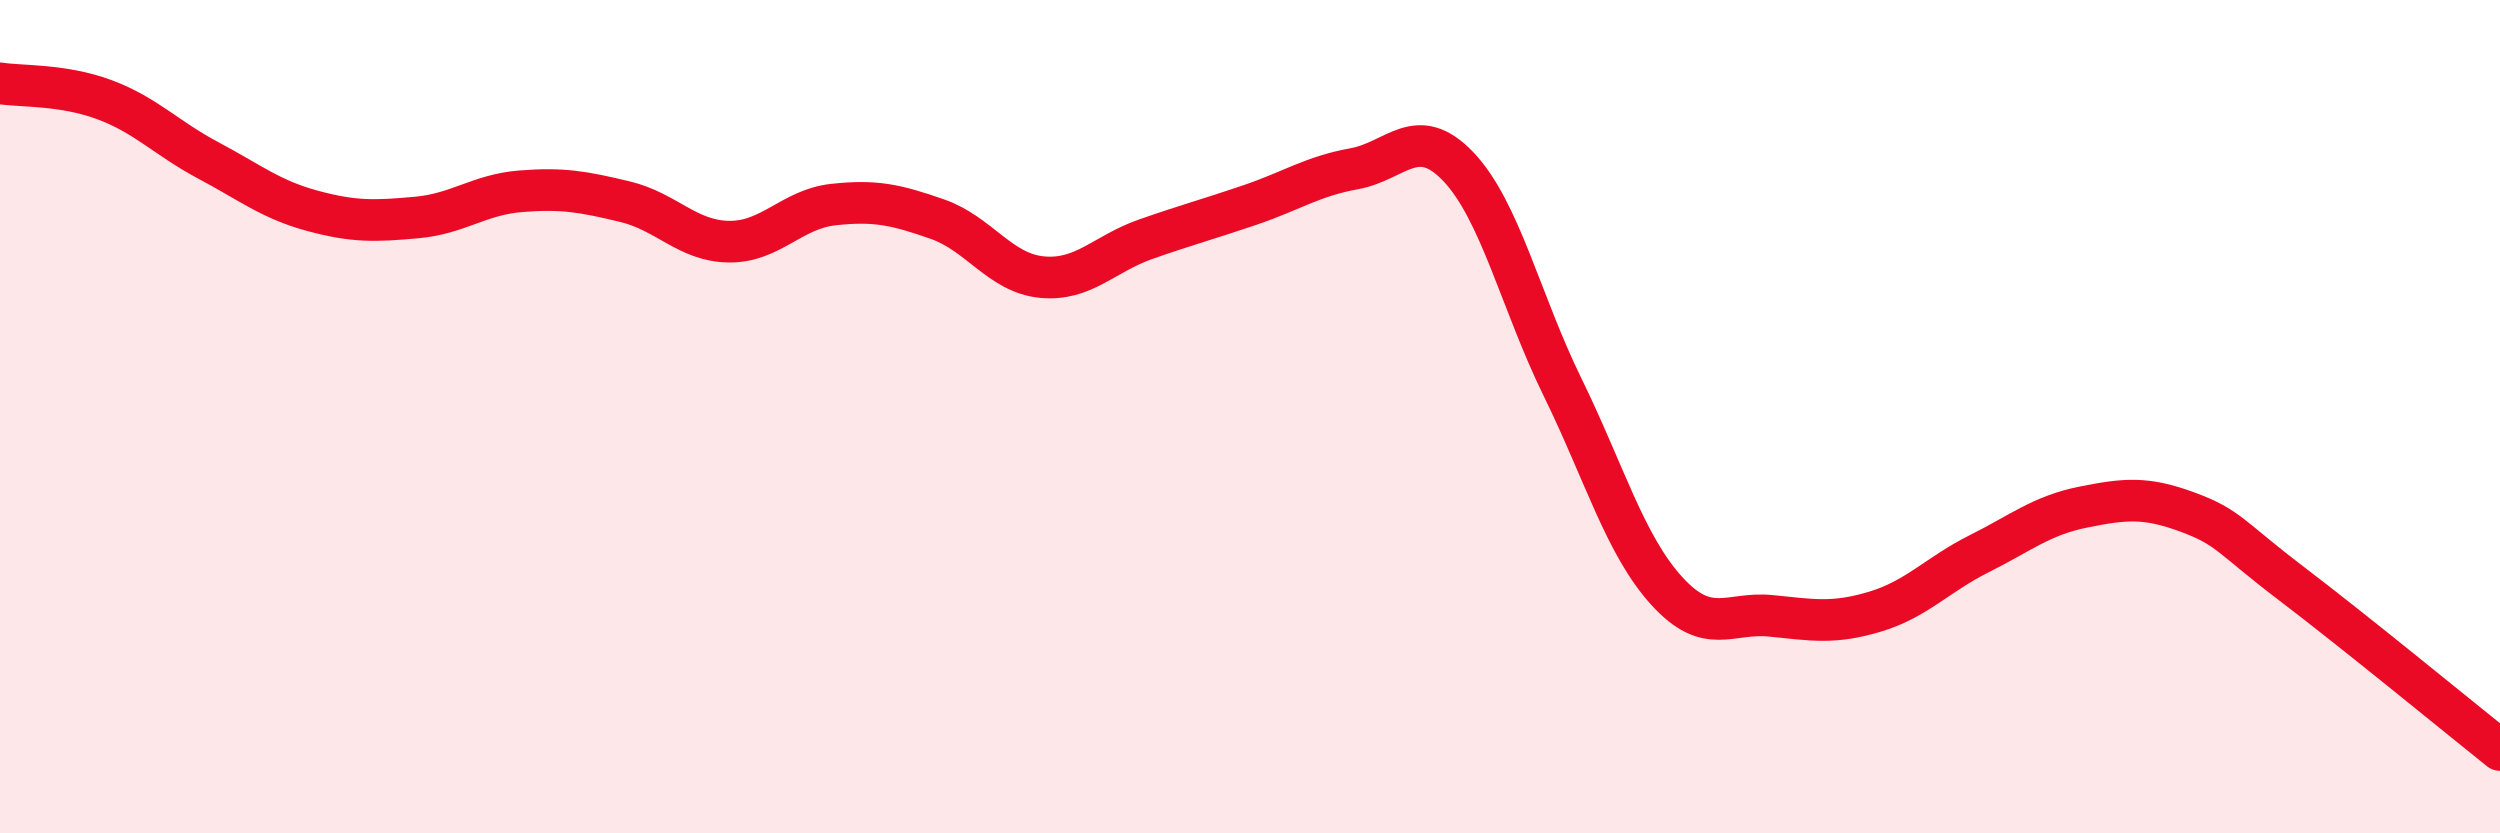
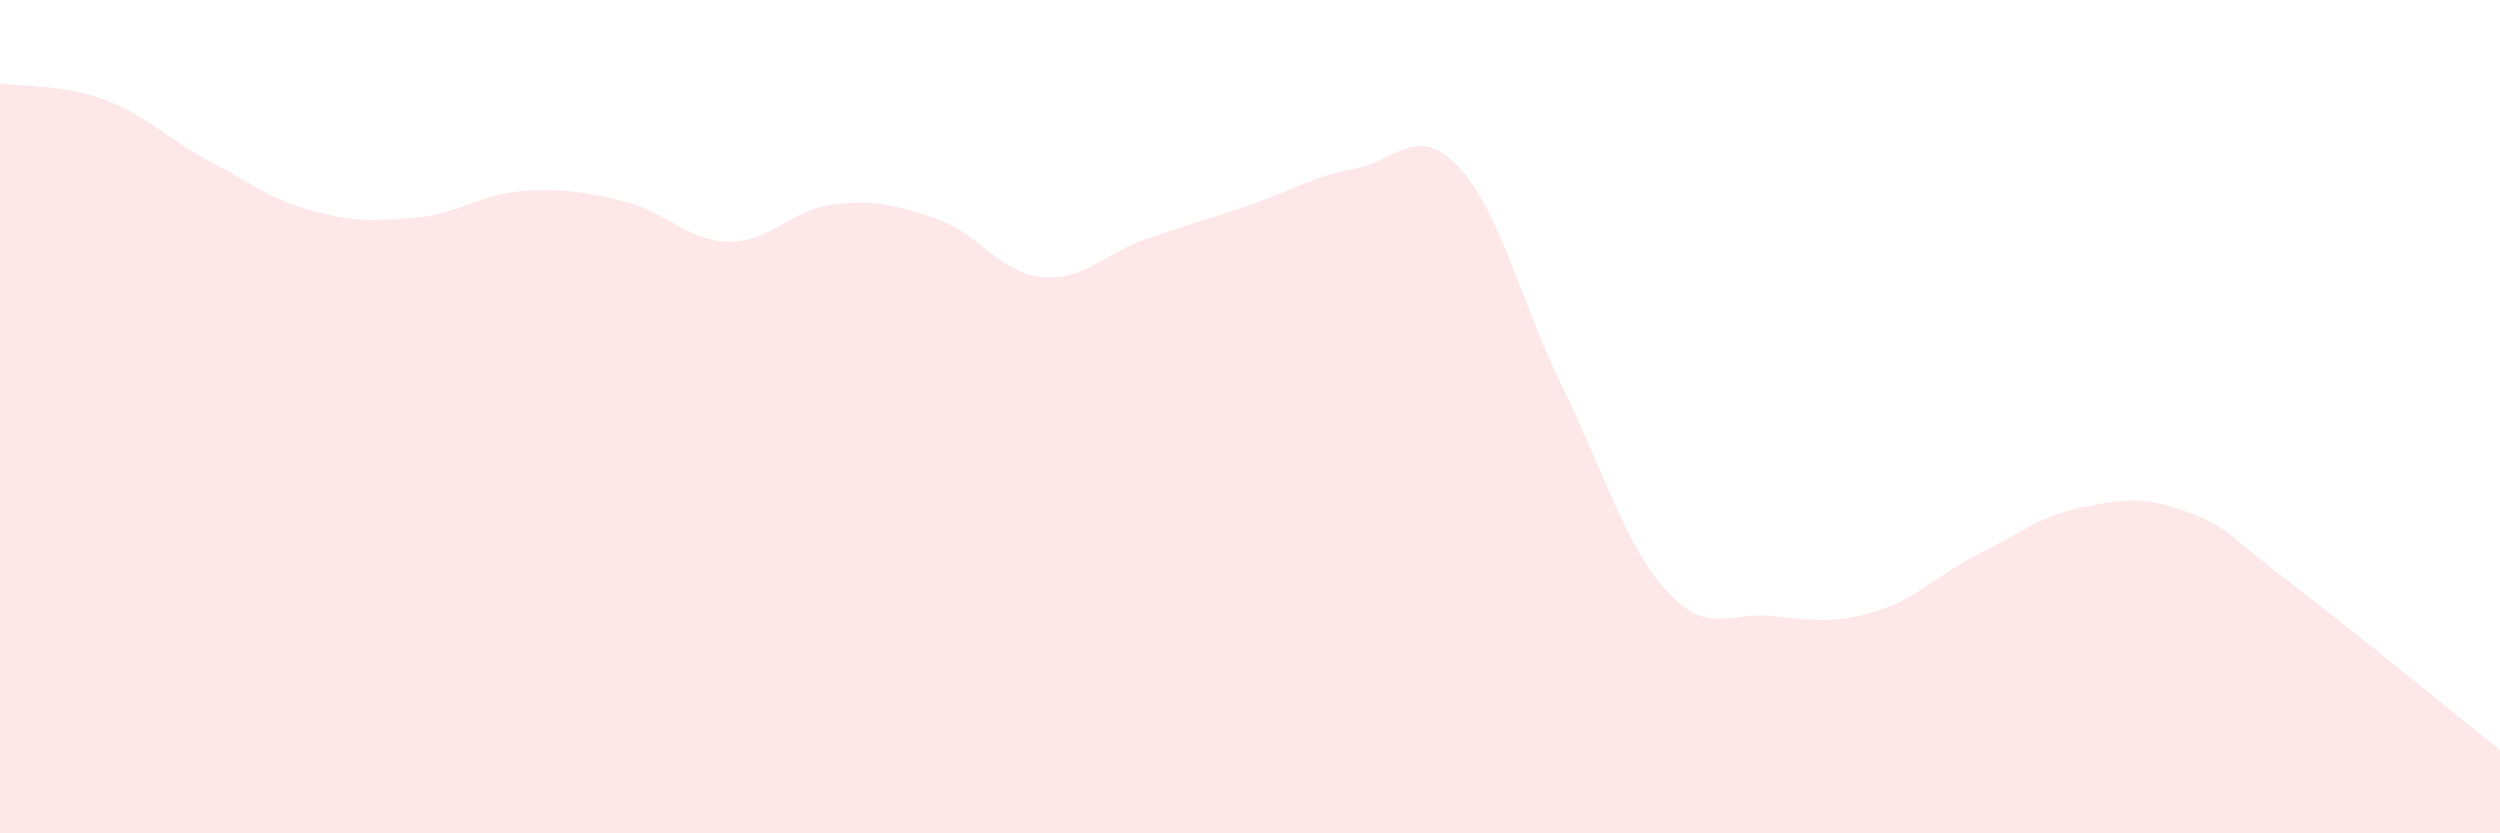
<svg xmlns="http://www.w3.org/2000/svg" width="60" height="20" viewBox="0 0 60 20">
  <path d="M 0,2 C 0.5,2.08 1.5,2.02 2.5,2.39 C 3.5,2.76 4,3.32 5,3.85 C 6,4.38 6.5,4.79 7.5,5.06 C 8.5,5.33 9,5.31 10,5.22 C 11,5.13 11.5,4.67 12.5,4.59 C 13.5,4.51 14,4.6 15,4.84 C 16,5.08 16.5,5.79 17.5,5.8 C 18.5,5.81 19,5.02 20,4.91 C 21,4.8 21.5,4.91 22.5,5.26 C 23.5,5.61 24,6.55 25,6.65 C 26,6.75 26.5,6.09 27.5,5.74 C 28.5,5.39 29,5.26 30,4.92 C 31,4.58 31.5,4.23 32.5,4.05 C 33.5,3.87 34,2.95 35,4 C 36,5.05 36.5,7.25 37.5,9.29 C 38.5,11.33 39,13.08 40,14.18 C 41,15.28 41.5,14.68 42.5,14.78 C 43.5,14.88 44,14.98 45,14.68 C 46,14.38 46.5,13.79 47.5,13.29 C 48.5,12.79 49,12.37 50,12.17 C 51,11.97 51.5,11.92 52.5,12.29 C 53.5,12.66 53.5,12.87 55,14.01 C 56.5,15.15 59,17.2 60,18L60 20L0 20Z" fill="#EB0A25" opacity="0.1" stroke-linecap="round" stroke-linejoin="round" />
-   <path d="M 0,2 C 0.5,2.08 1.5,2.02 2.5,2.39 C 3.5,2.76 4,3.32 5,3.85 C 6,4.38 6.5,4.79 7.5,5.06 C 8.5,5.33 9,5.31 10,5.22 C 11,5.13 11.5,4.67 12.5,4.59 C 13.5,4.51 14,4.6 15,4.84 C 16,5.08 16.5,5.79 17.5,5.8 C 18.5,5.81 19,5.02 20,4.91 C 21,4.8 21.5,4.91 22.5,5.26 C 23.5,5.61 24,6.55 25,6.65 C 26,6.75 26.5,6.09 27.5,5.74 C 28.5,5.39 29,5.26 30,4.92 C 31,4.58 31.5,4.23 32.5,4.05 C 33.5,3.87 34,2.95 35,4 C 36,5.05 36.5,7.25 37.5,9.29 C 38.5,11.33 39,13.08 40,14.18 C 41,15.28 41.5,14.68 42.5,14.78 C 43.5,14.88 44,14.98 45,14.68 C 46,14.38 46.5,13.79 47.5,13.29 C 48.5,12.79 49,12.37 50,12.17 C 51,11.97 51.5,11.92 52.5,12.29 C 53.5,12.66 53.5,12.87 55,14.01 C 56.5,15.15 59,17.2 60,18" stroke="#EB0A25" stroke-width="1" fill="none" stroke-linecap="round" stroke-linejoin="round" />
</svg>